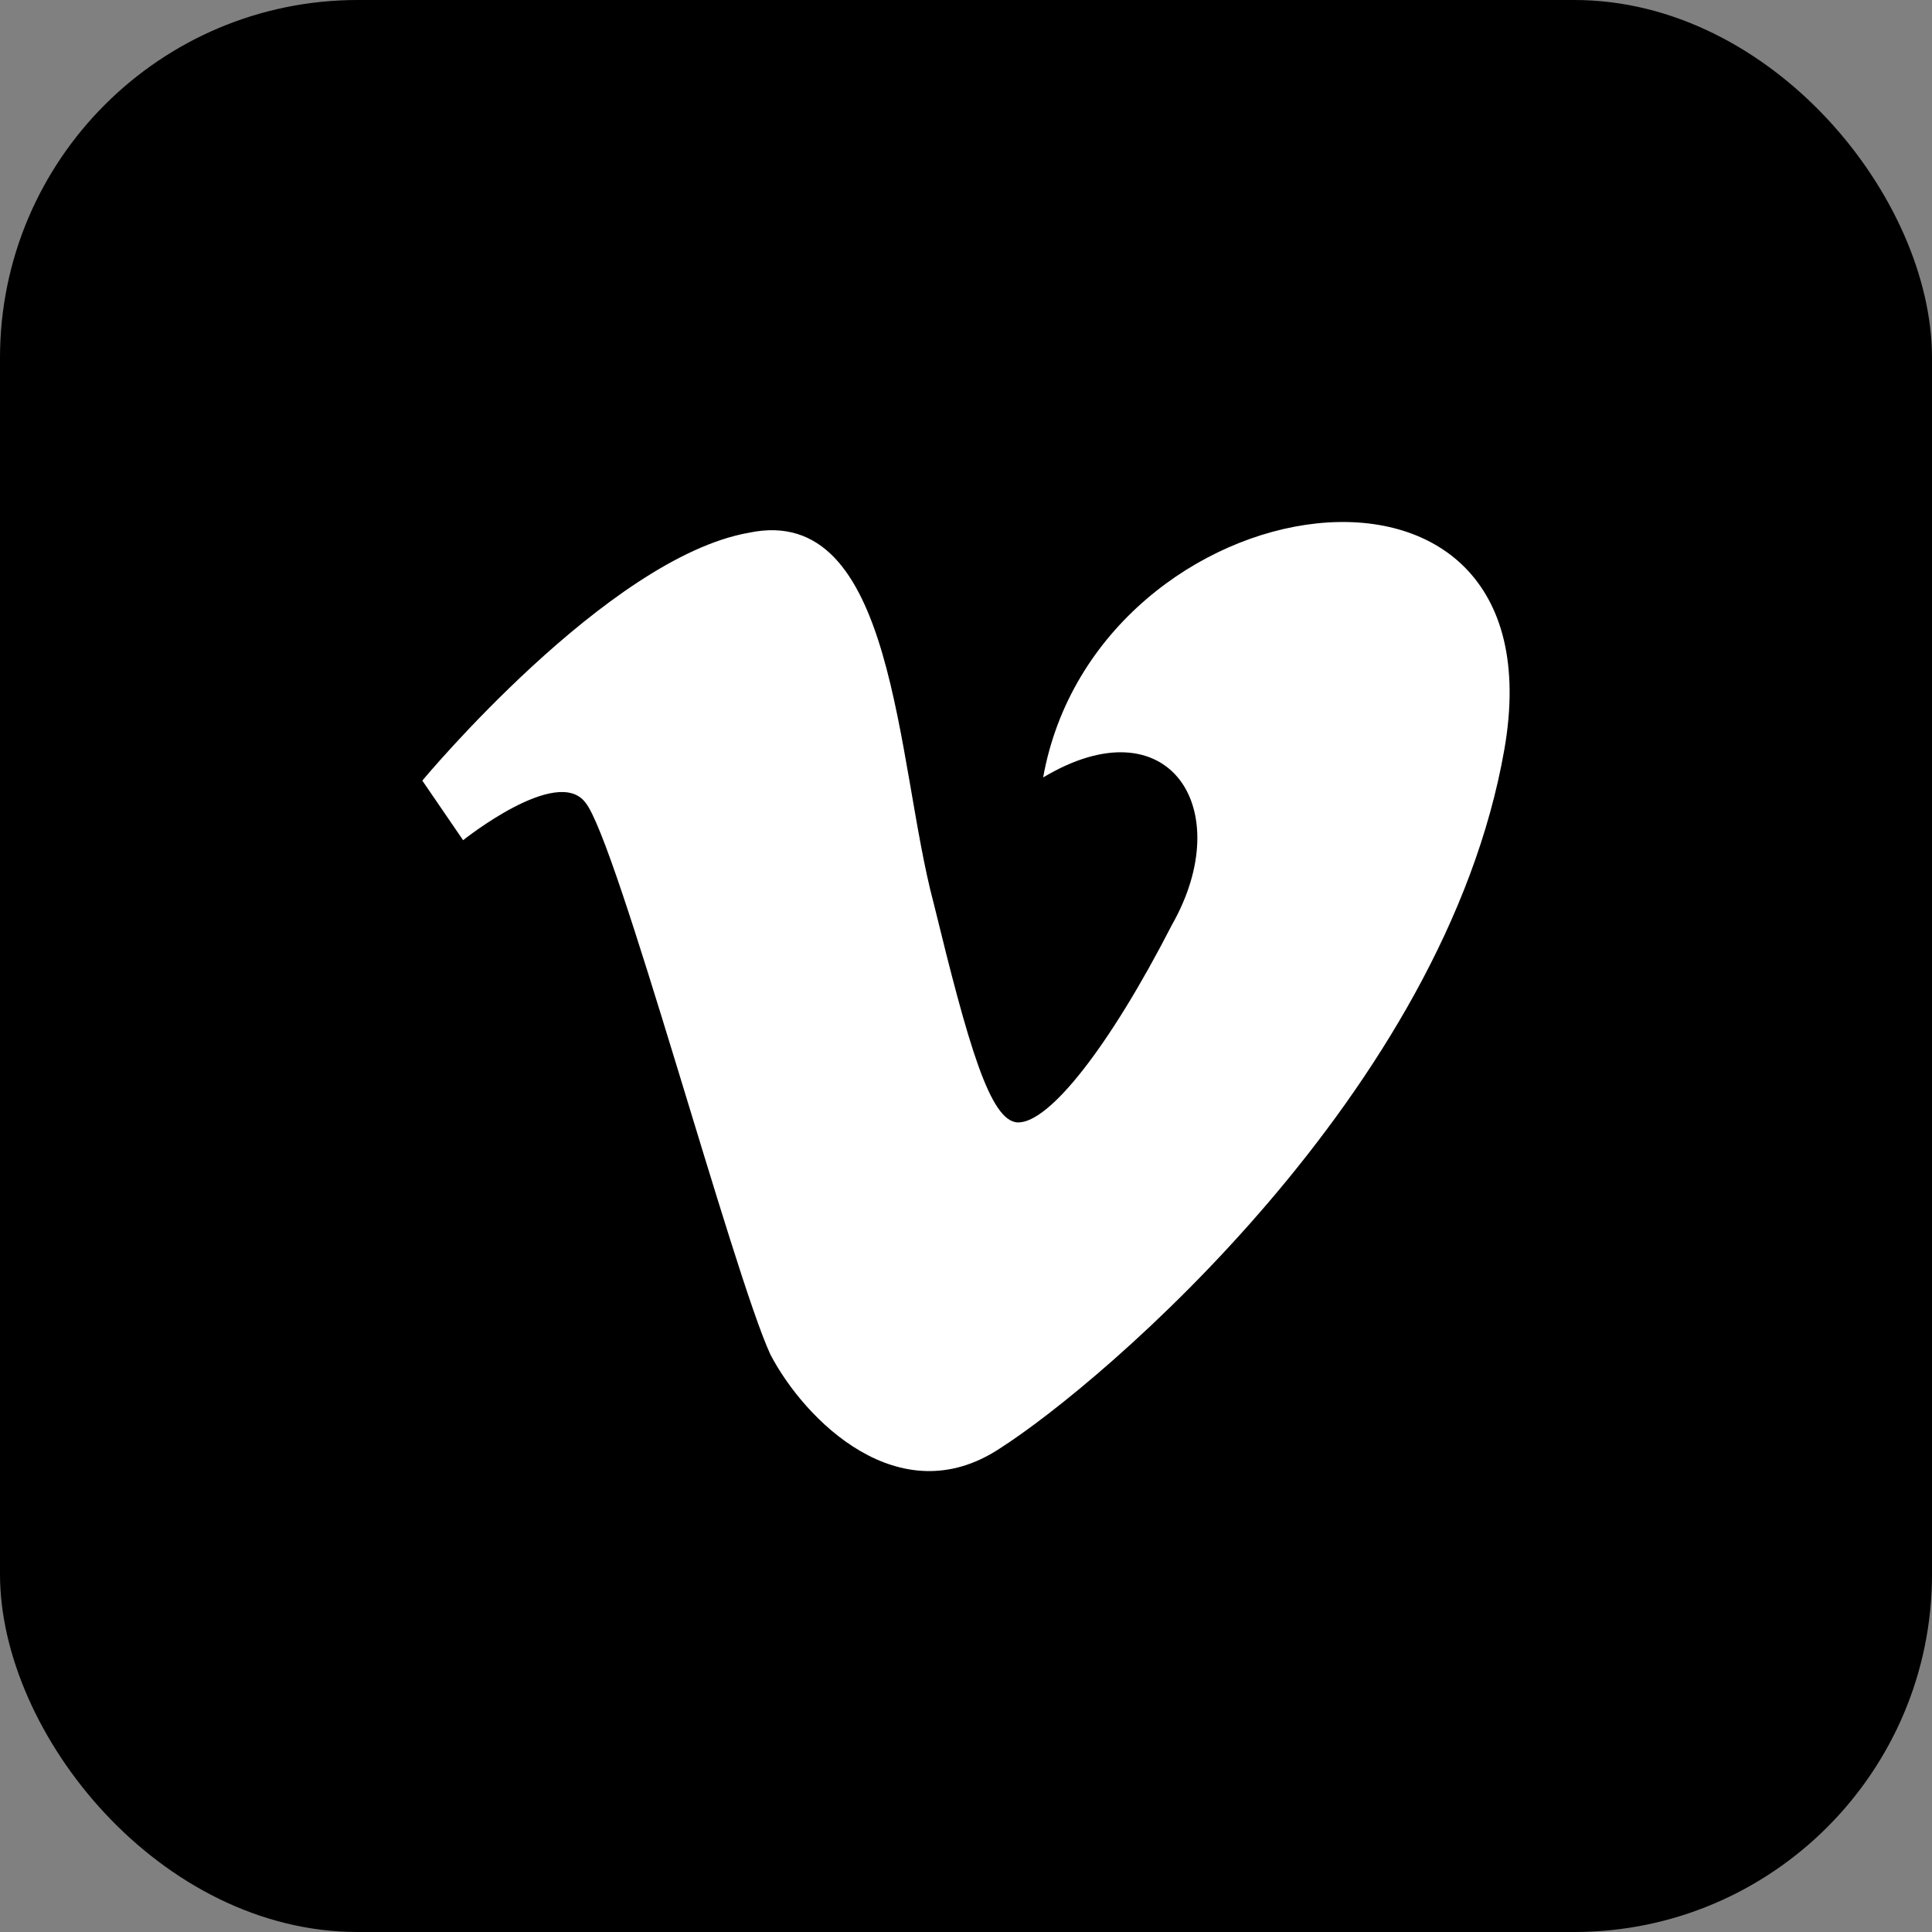
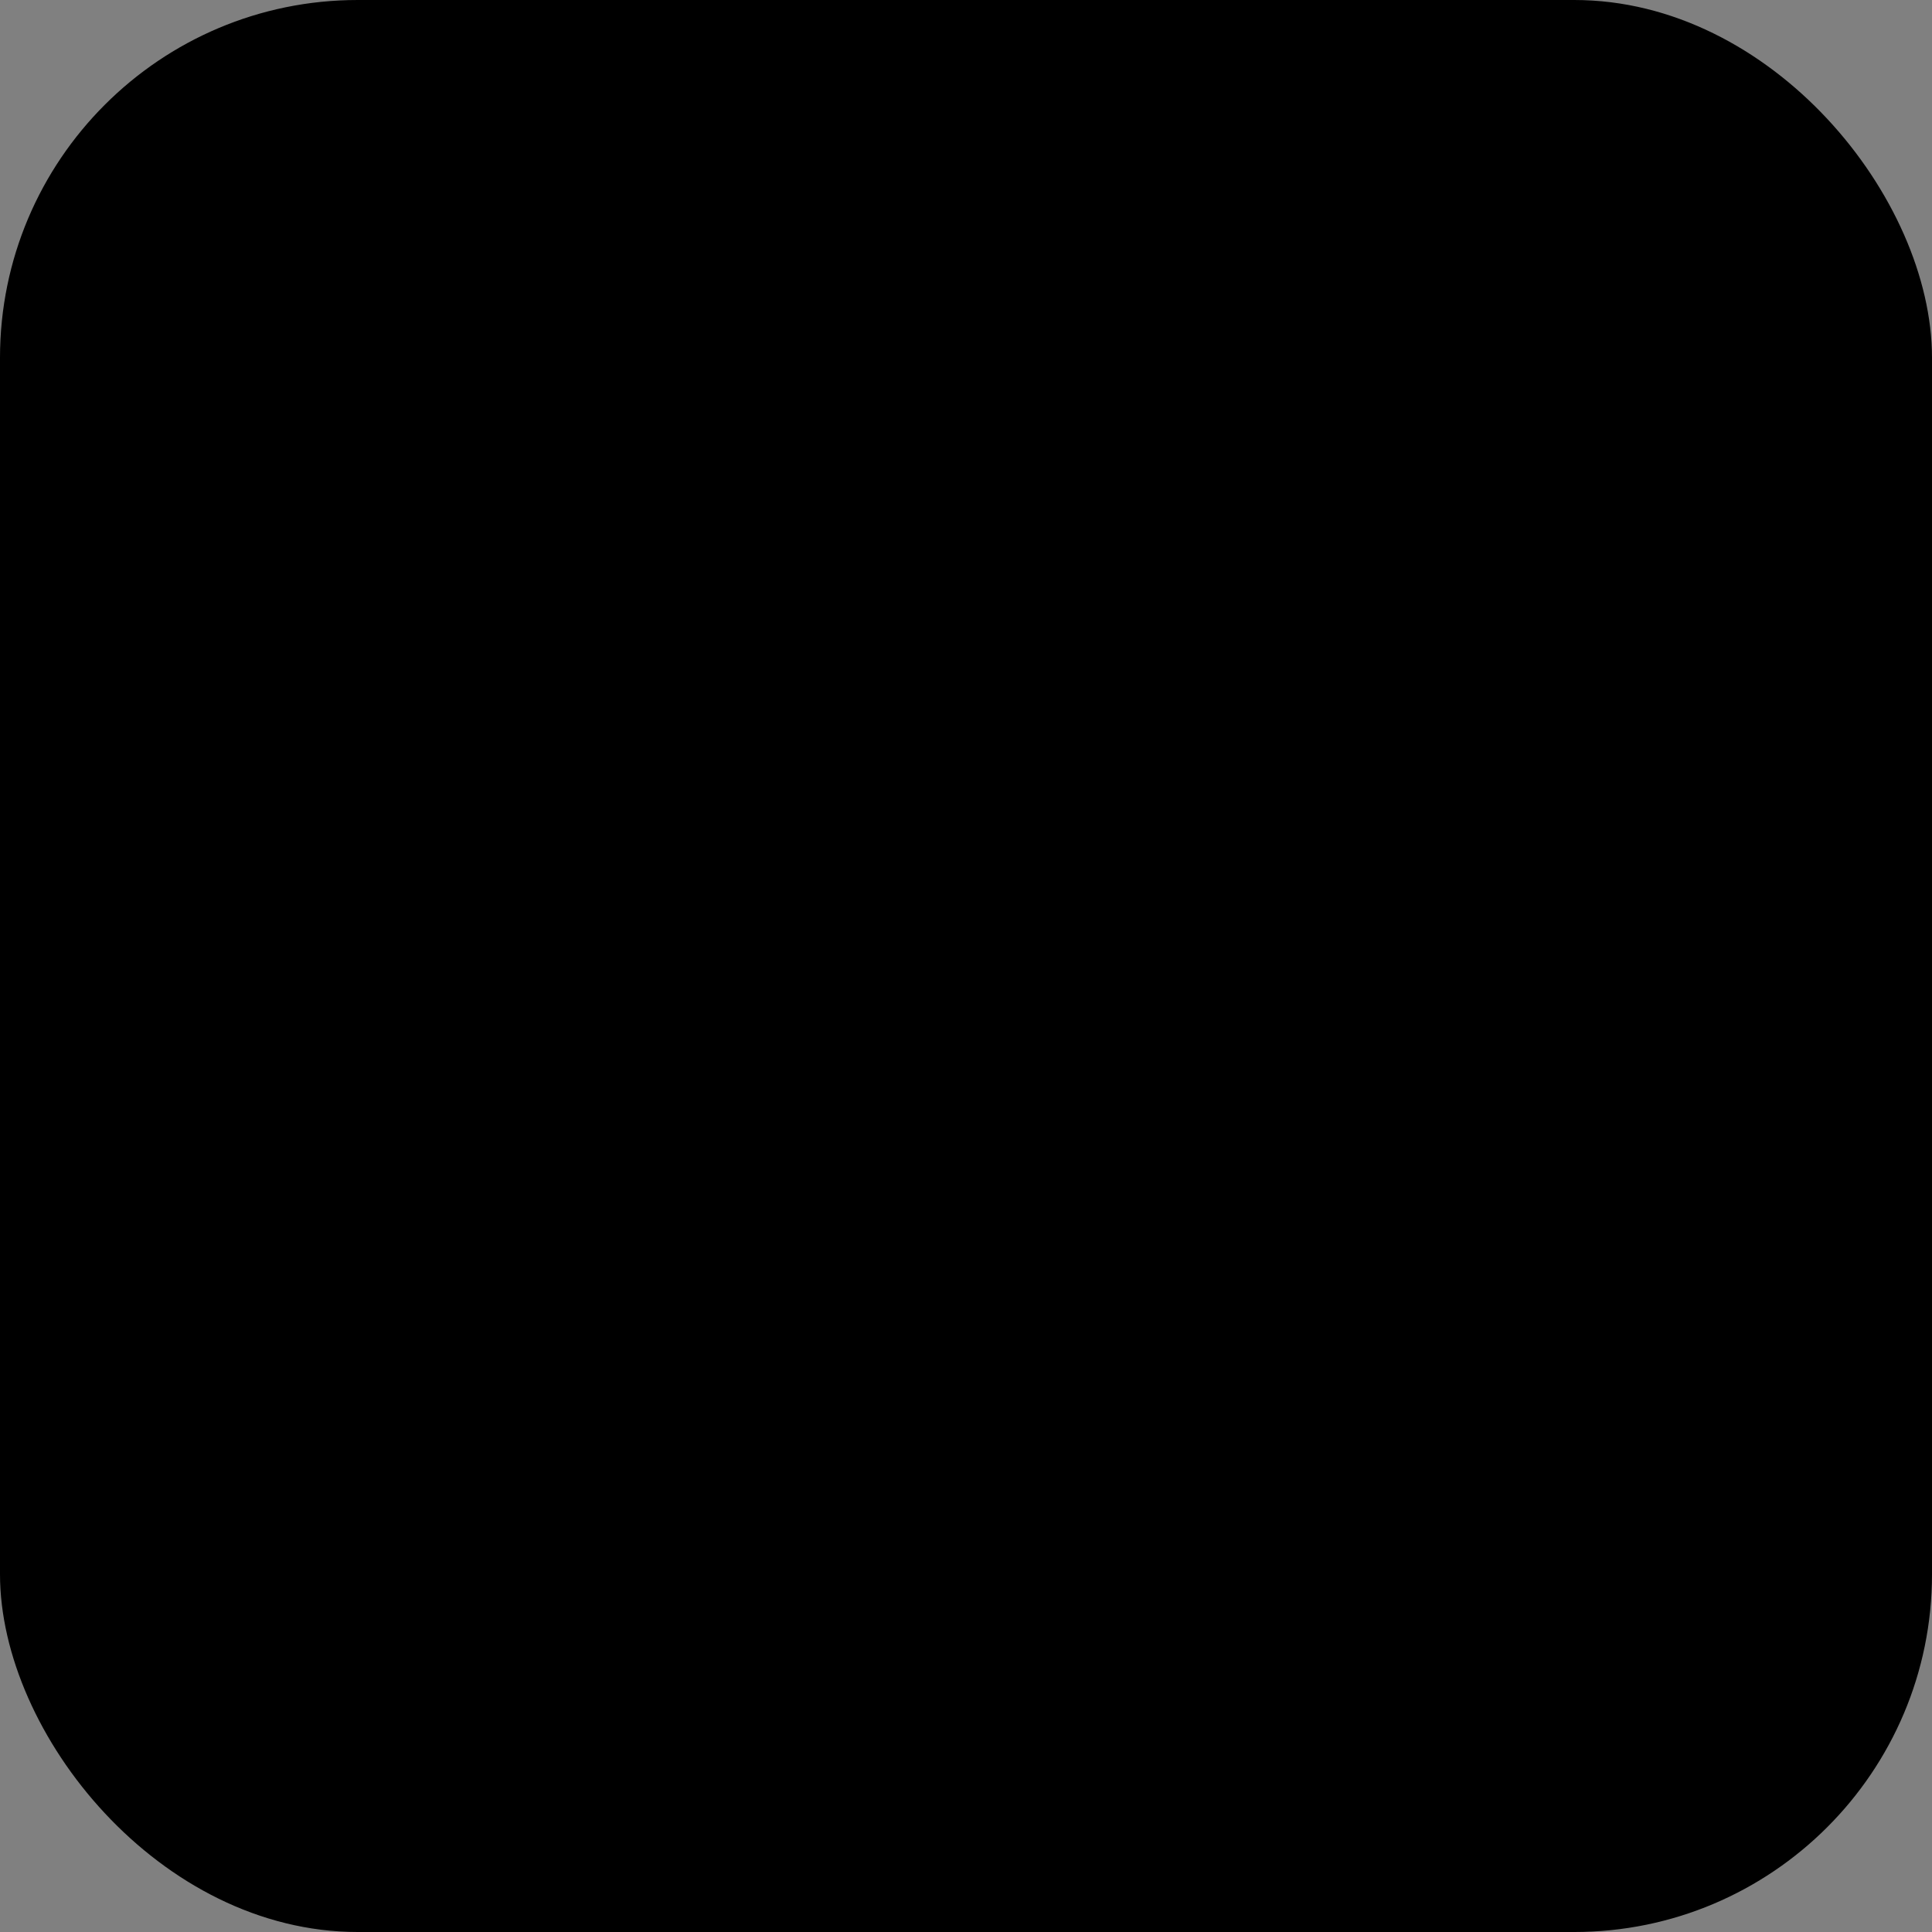
<svg xmlns="http://www.w3.org/2000/svg" id="Vimeo" width="27" height="27" viewBox="0 0 27 27">
  <rect x="0" y="0" width="27" height="27" fill="#808080" stroke="none" />
  <rect id="Rechteck_99" data-name="Rechteck 99" width="27" height="27" rx="5" />
-   <path id="Pfad_230" data-name="Pfad 230" d="M88.122,115.709c-.833,4.778-5.611,8.854-7.057,9.775-1.4.92-2.718-.395-3.2-1.315-.526-1.14-2.148-7.189-2.586-7.715-.394-.526-1.709.526-1.709.526l-.57-.833s2.586-3.112,4.559-3.463c2.06-.438,2.06,3.2,2.586,5.172.482,1.972.789,3.068,1.183,3.068.438,0,1.271-1.052,2.148-2.761.921-1.622-.044-3.112-1.8-2.06C82.424,111.94,88.955,110.932,88.122,115.709Z" transform="translate(-67.098 -105.238)" fill="#fff" />
</svg>